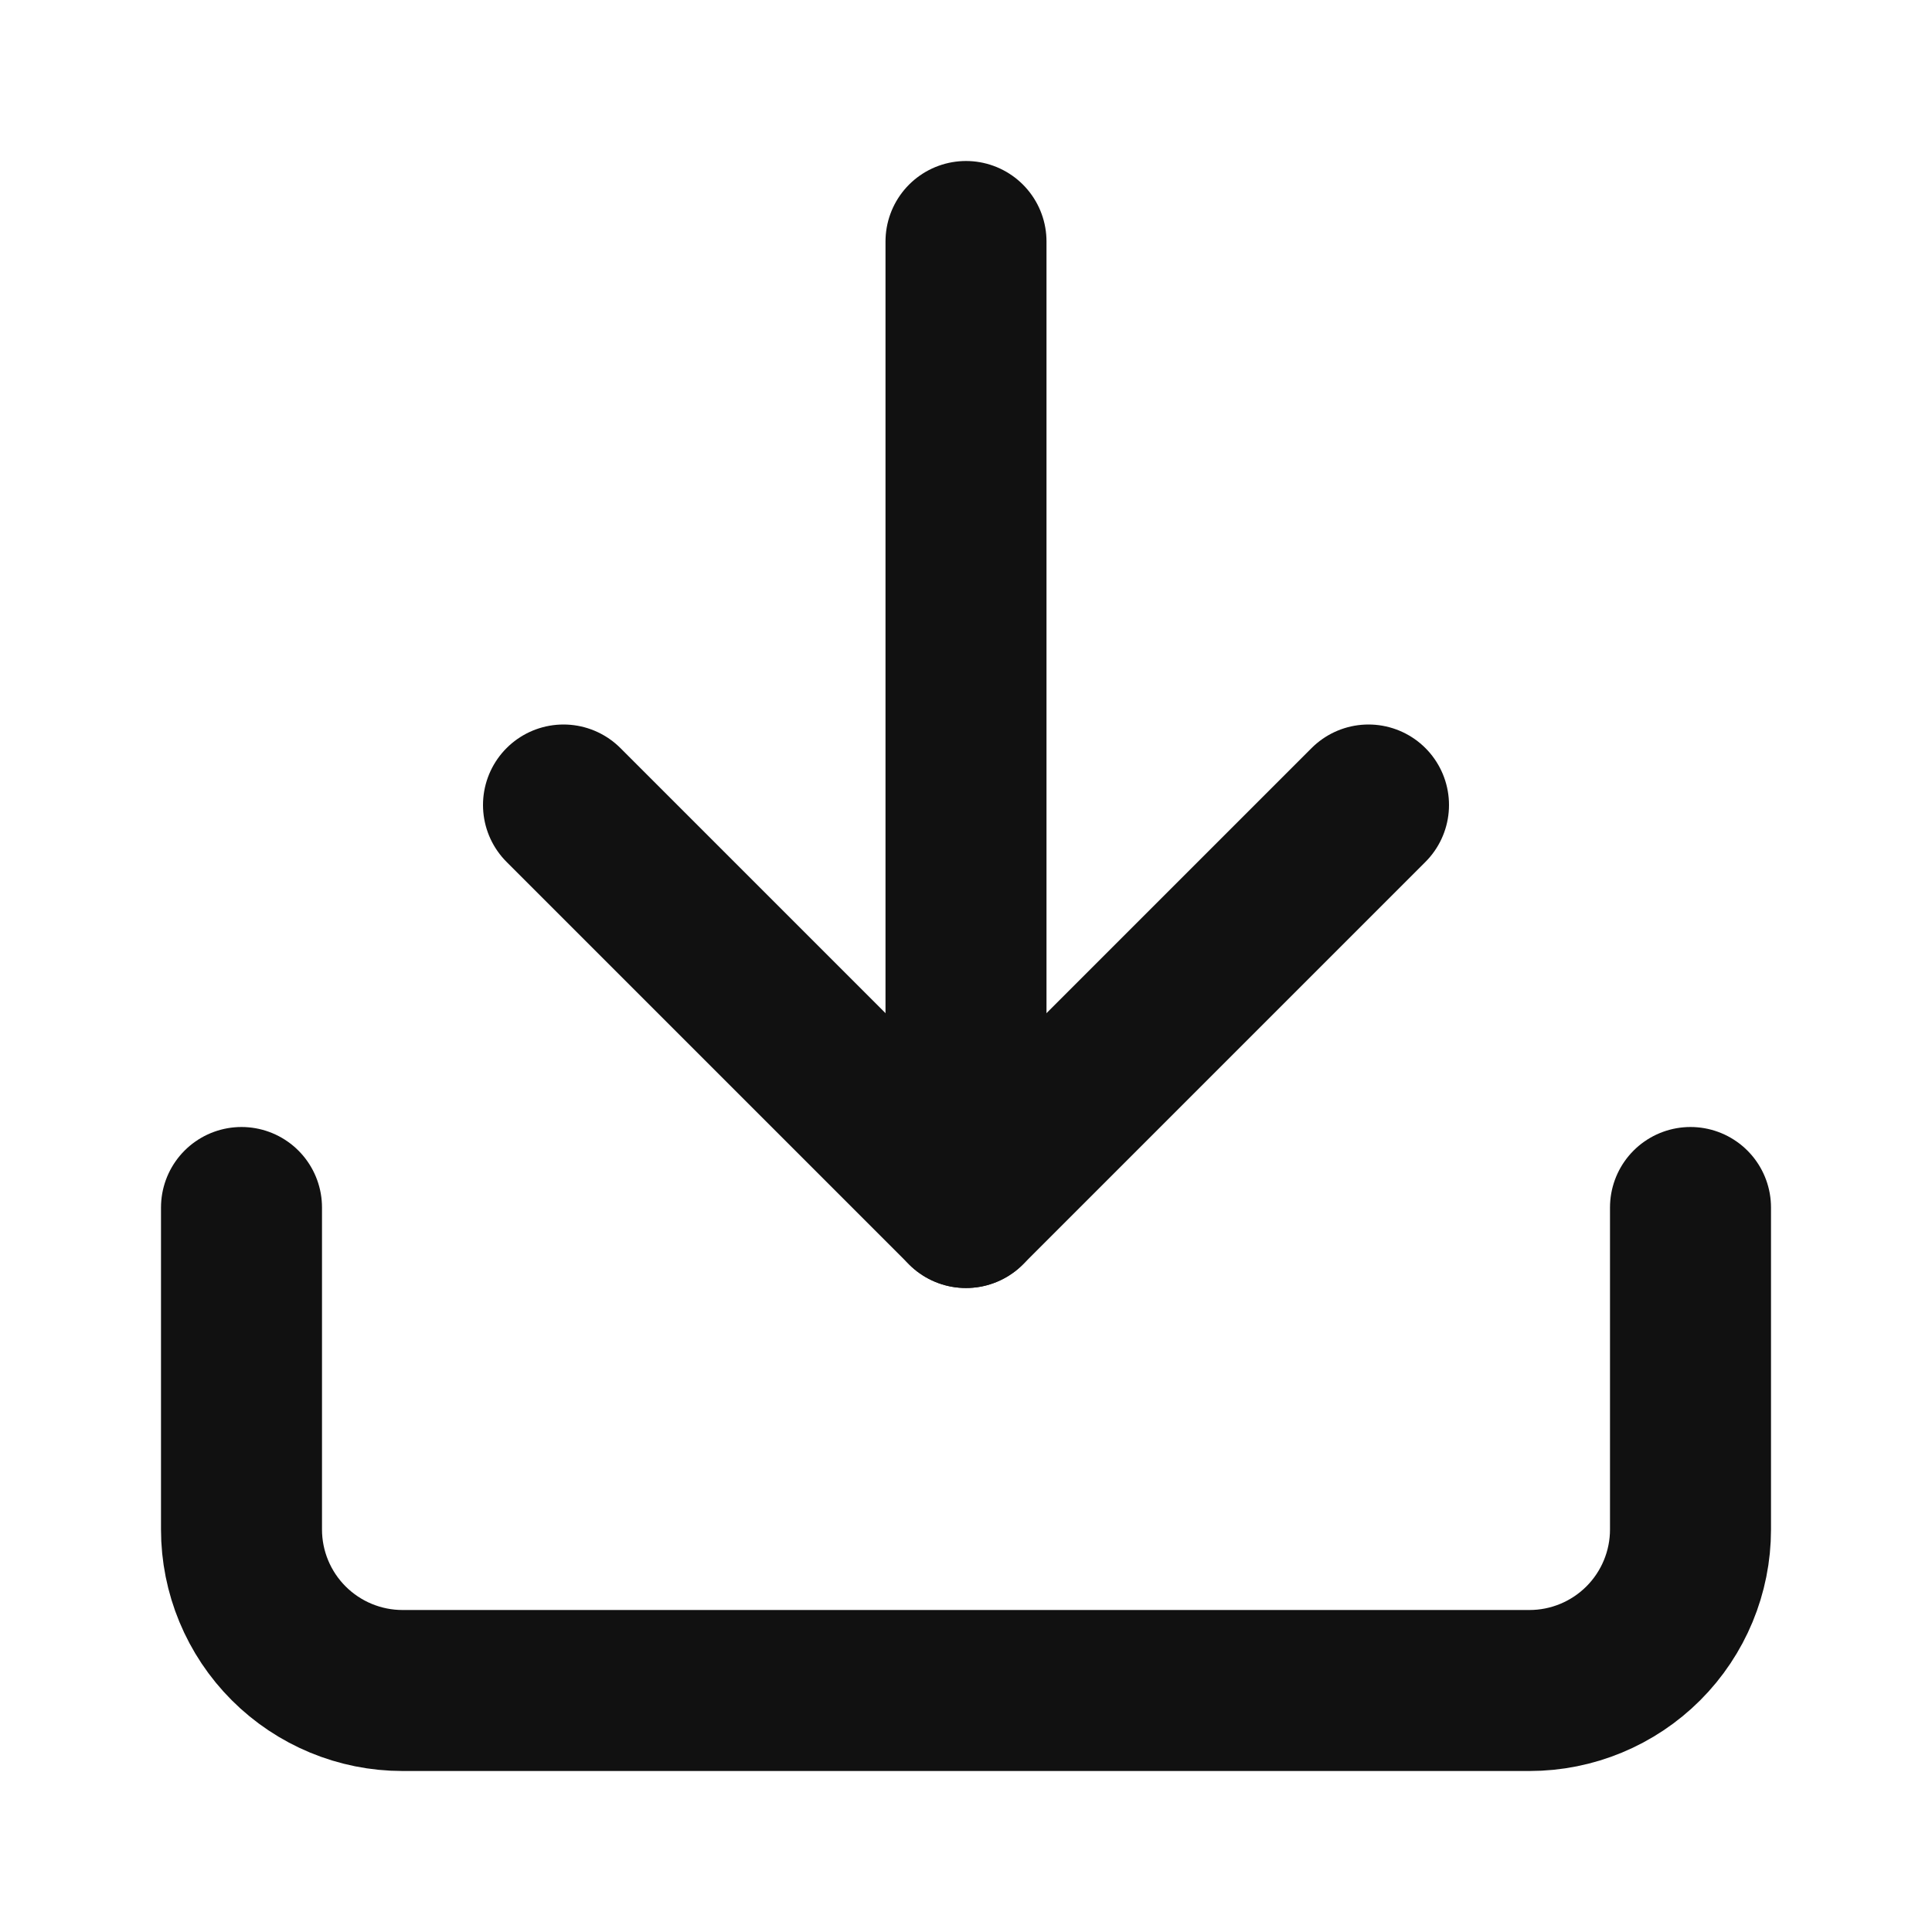
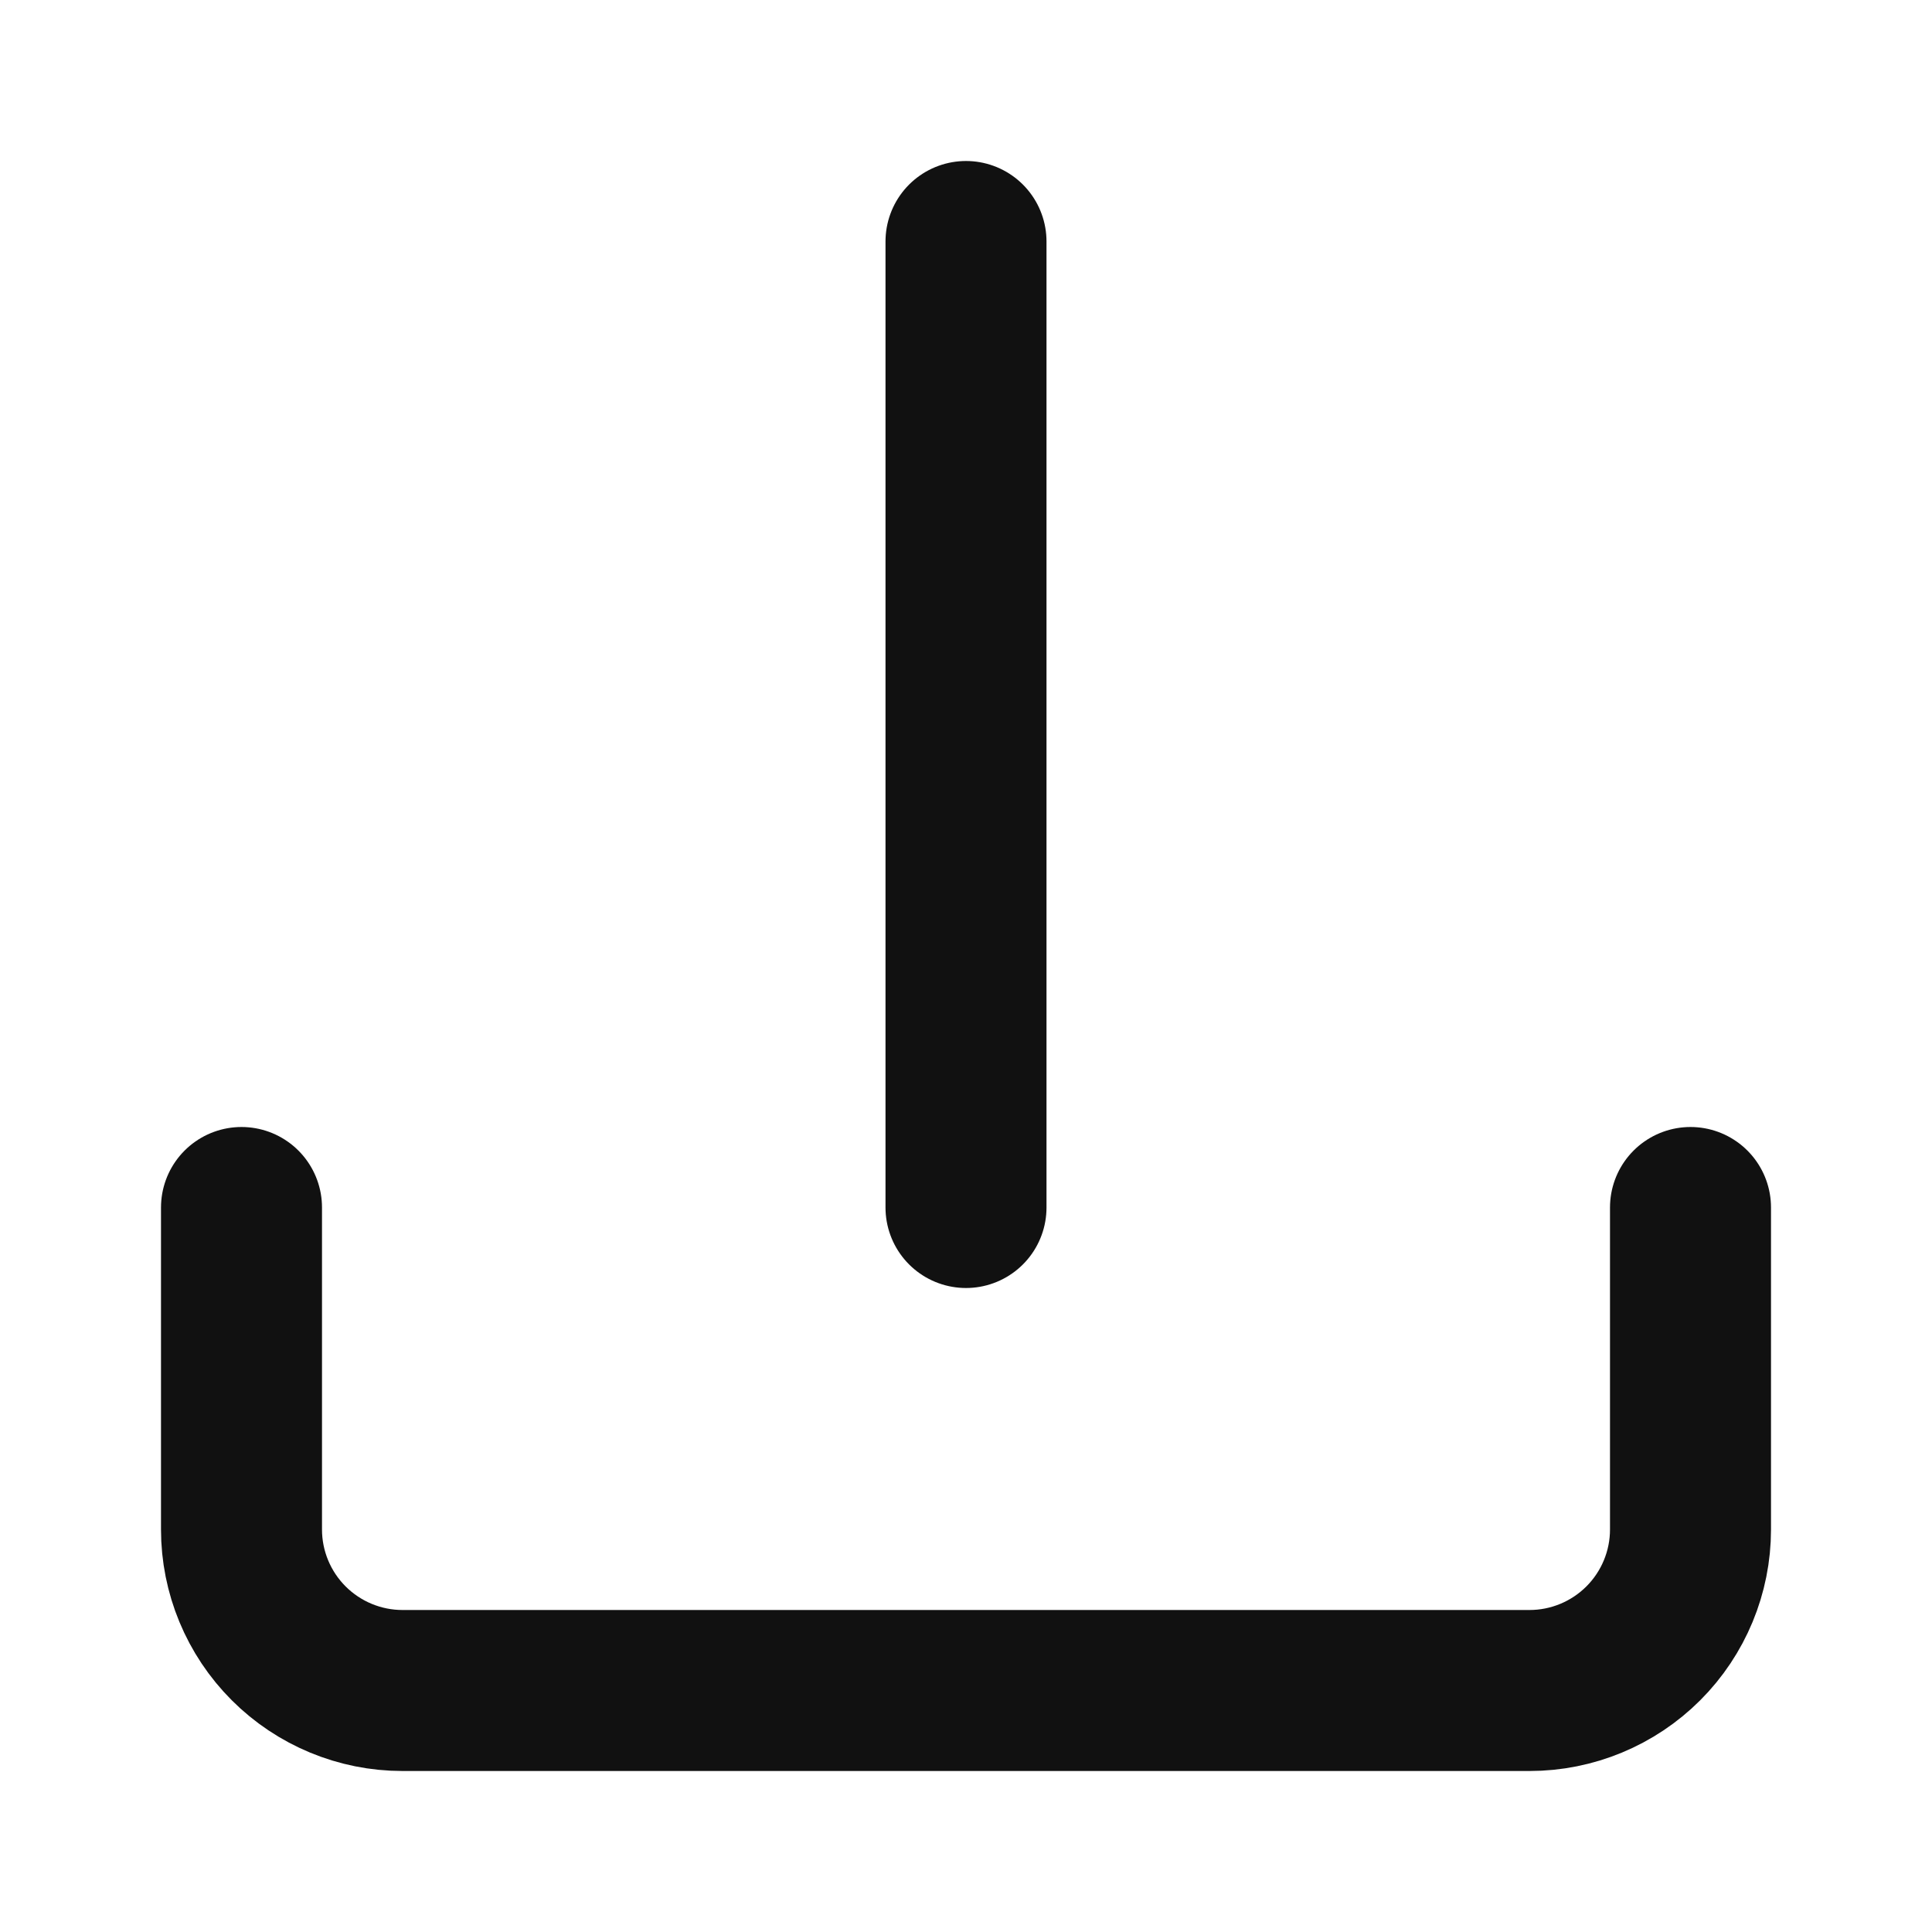
<svg xmlns="http://www.w3.org/2000/svg" width="24" height="24" viewBox="0 0 24 24" fill="none">
  <path d="M21 15V19C21 19.53 20.789 20.039 20.414 20.414C20.039 20.789 19.53 21 19 21H5C4.47 21 3.961 20.789 3.586 20.414C3.211 20.039 3 19.53 3 19V15" stroke="#111111" stroke-width="2" stroke-linecap="round" stroke-linejoin="round" />
-   <path d="M17 10L12 15L7 10" stroke="#111111" stroke-width="2" stroke-linecap="round" stroke-linejoin="round" />
  <path d="M12 15V3" stroke="#111111" stroke-width="2" stroke-linecap="round" stroke-linejoin="round" />
</svg>